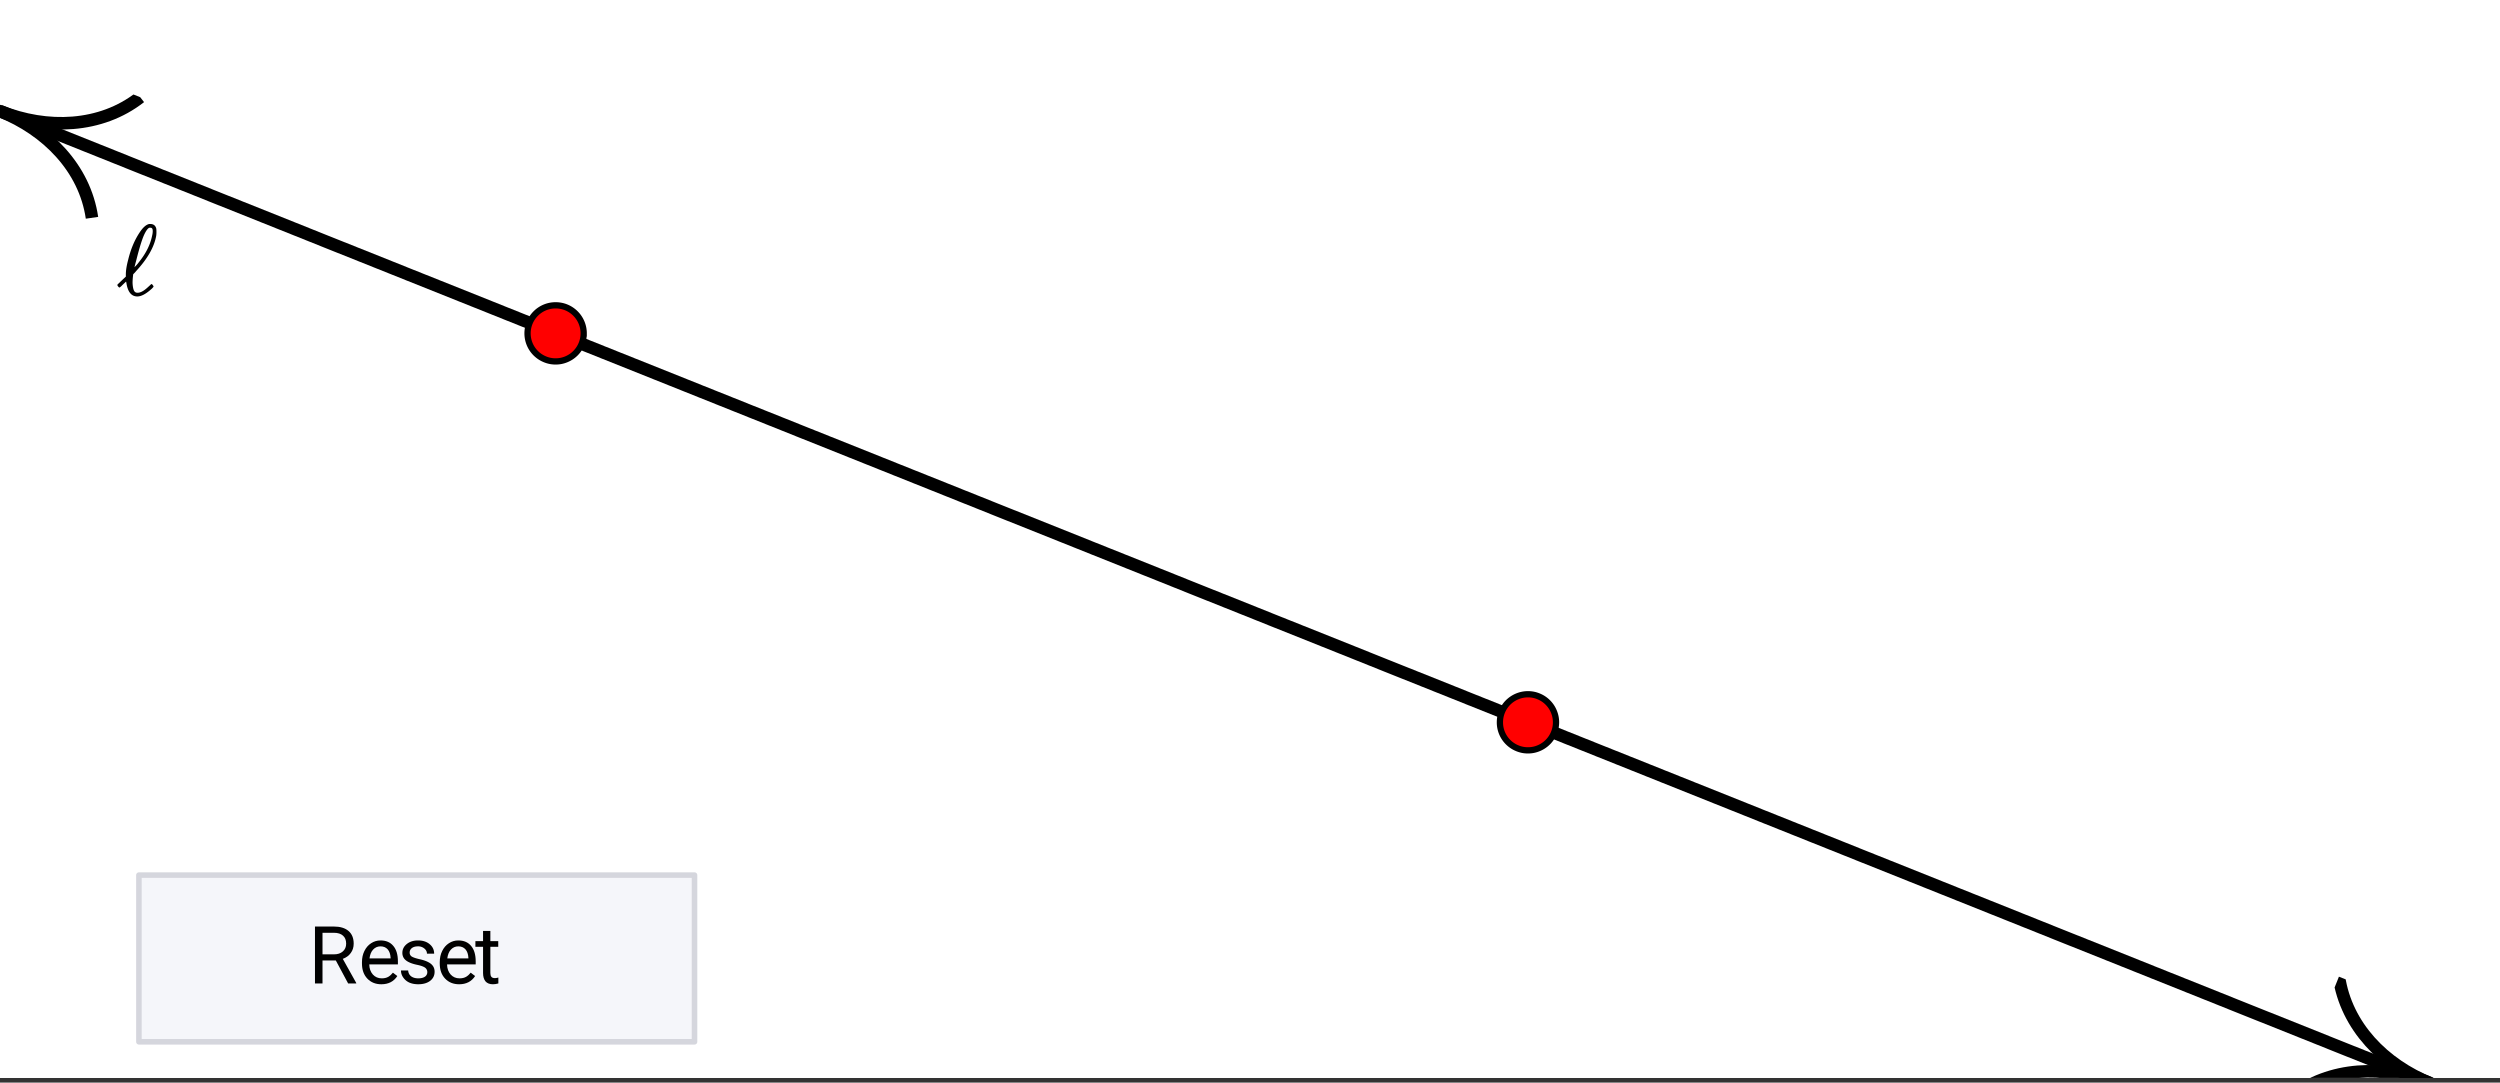
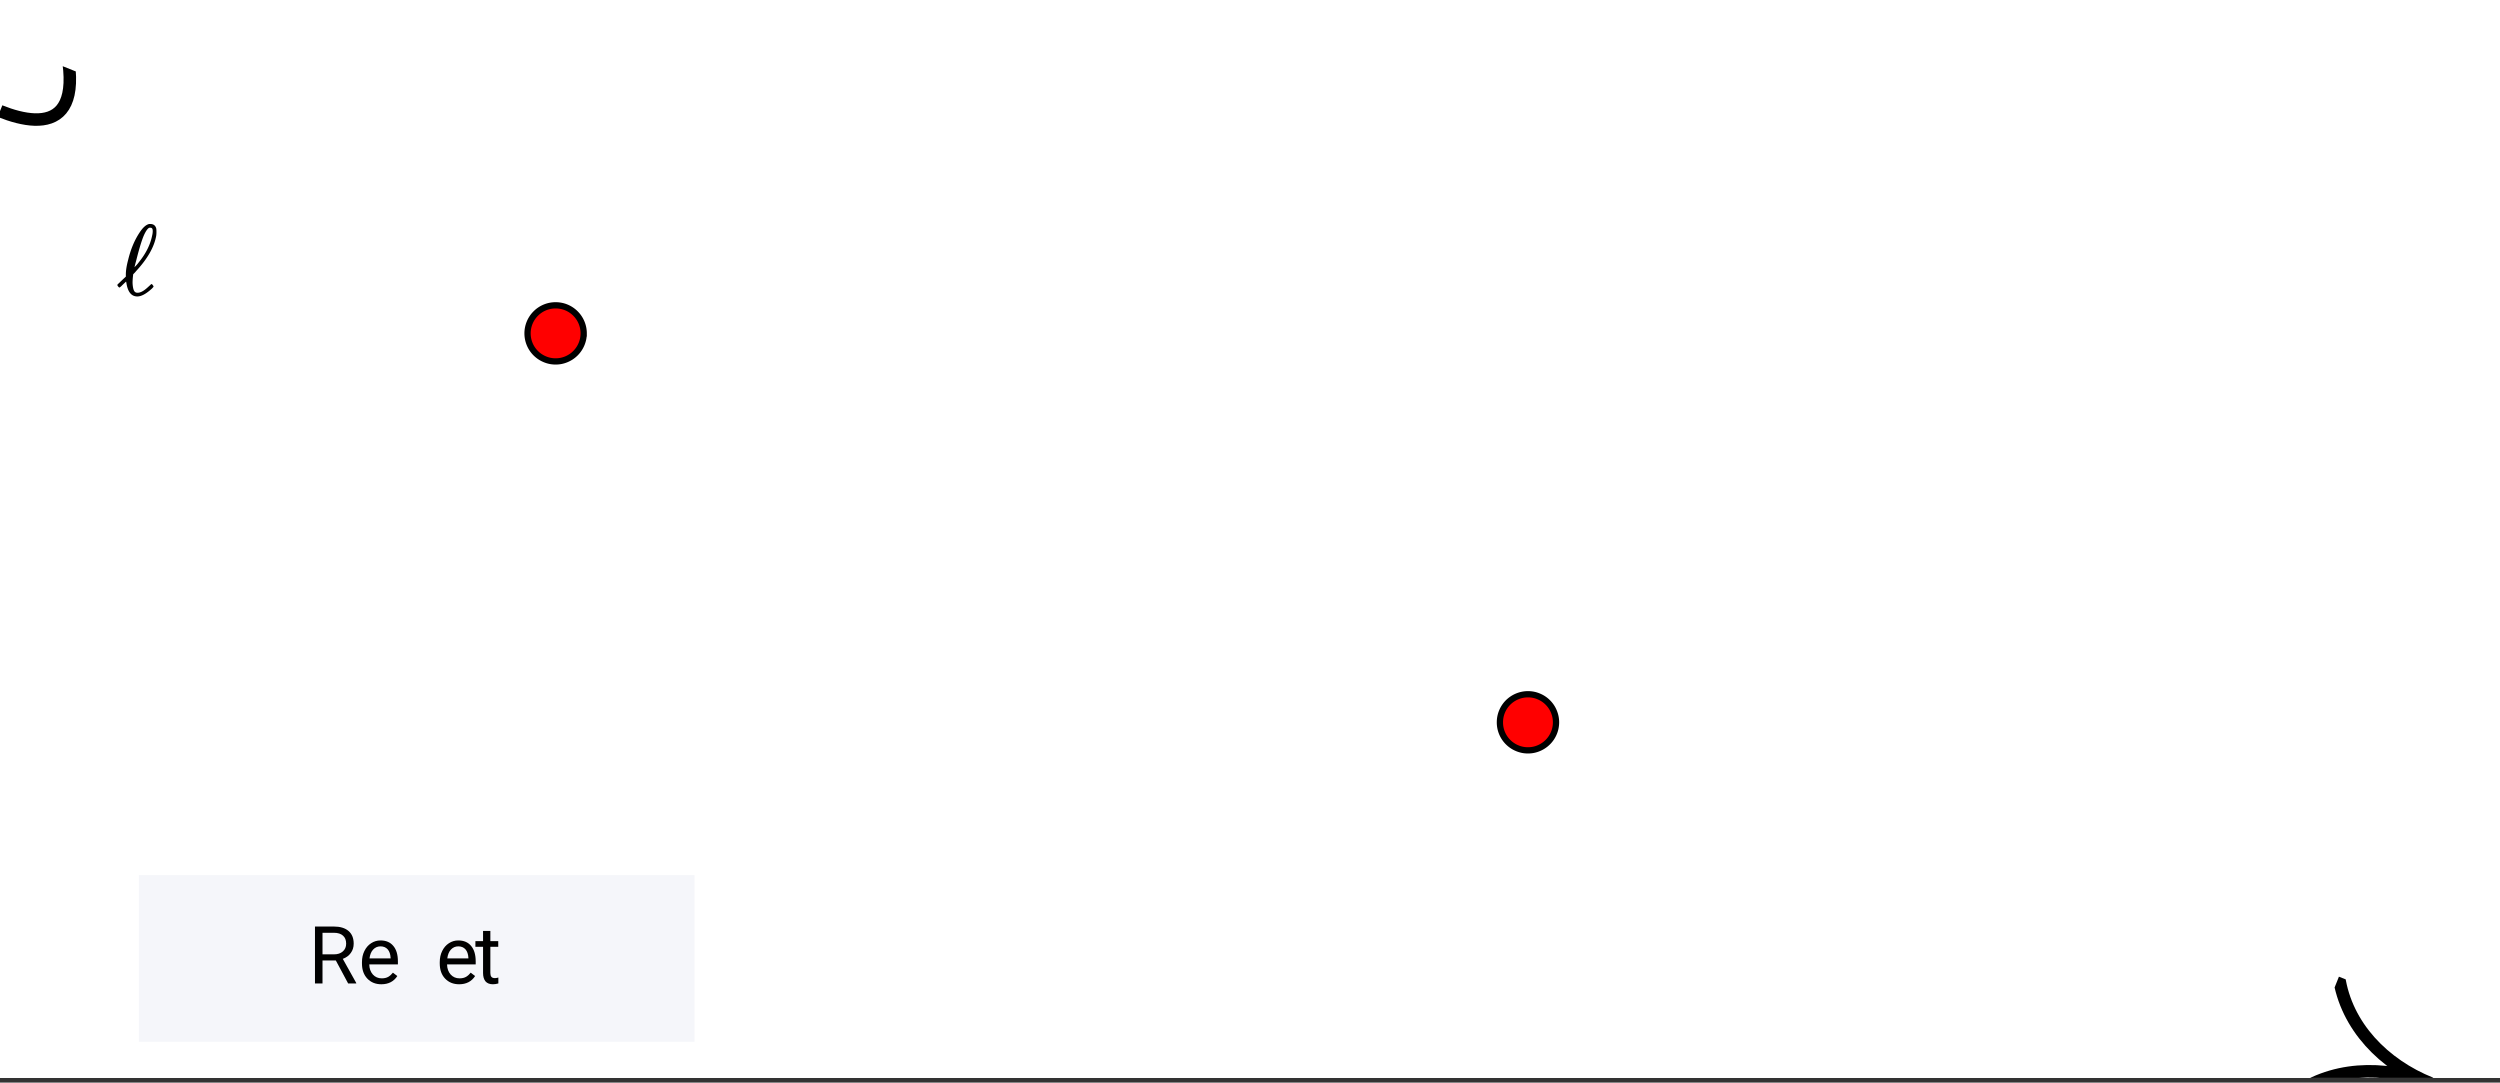
<svg xmlns="http://www.w3.org/2000/svg" xmlns:xlink="http://www.w3.org/1999/xlink" width="449.28" height="194.56" viewBox="0 0 336.96 145.92">
  <rect x="0" y="0" width="336.96" height="145.92" fill="#333333" stroke="none" />
  <defs>
    <symbol overflow="visible" id="g">
      <path d="M4.516-1.266c.093-.093.156-.14.187-.14.04 0 .094.047.156.14.07.086.11.149.11.188 0 .043-.074.137-.219.281C3.977-.086 3.32.266 2.781.266c-.793 0-1.281-.598-1.469-1.797a1.179 1.179 0 0 0-.046-.203c0-.008-.07.054-.204.187-.136.125-.277.262-.421.406-.149.137-.235.204-.266.204-.043 0-.11-.055-.203-.172-.055-.07-.078-.125-.078-.157 0-.039.02-.082.062-.125.051-.039.258-.238.625-.593l.453-.422V-2.5v-.078-.125c0-.52.102-1.176.313-1.969.344-1.426.86-2.656 1.547-3.687.437-.664.863-1.047 1.281-1.141h.156c.426 0 .692.2.797.594.02.074.031.226.031.453a3.6 3.6 0 0 1-.03.531C5.065-6.41 4.16-4.816 2.608-3.14c-.062.086-.14.172-.234.266a1.145 1.145 0 0 0-.156.172l-.016.187a8.916 8.916 0 0 0-.062.86c0 .125.007.289.03.484.04.336.11.574.204.719.094.148.238.219.438.219.332 0 .707-.172 1.124-.516.083-.063.274-.234.579-.516zm.343-7.28c0-.165-.027-.282-.078-.345C4.738-8.96 4.656-9 4.531-9h-.125c-.218.086-.465.422-.734 1.016-.281.636-.621 1.742-1.016 3.312-.168.625-.25.953-.25.984 0 .012.031-.019.094-.093.07-.07.156-.16.25-.266.094-.113.172-.21.234-.297.957-1.176 1.555-2.379 1.797-3.61a2.36 2.36 0 0 0 .078-.593zm0 0" />
    </symbol>
    <symbol overflow="visible" id="h">
      <path d="M3.703-3.094H1.906V0H.891v-7.672h2.53c.864 0 1.524.2 1.985.594.469.398.703.969.703 1.719 0 .48-.132.898-.39 1.25-.25.355-.61.62-1.078.796l1.812 3.25V0H5.36zm-1.797-.828h1.547c.5 0 .895-.129 1.188-.39.3-.258.453-.61.453-1.047 0-.47-.14-.829-.422-1.079-.281-.257-.688-.39-1.219-.39H1.906zm0 0" />
    </symbol>
    <symbol overflow="visible" id="i">
      <path d="M3.094.11c-.774 0-1.403-.255-1.89-.766-.481-.508-.72-1.188-.72-2.031v-.188c0-.563.11-1.063.329-1.5.218-.445.519-.797.906-1.047.383-.25.804-.375 1.265-.375.739 0 1.313.246 1.72.734.413.481.624 1.18.624 2.094v.406h-3.86c.009.555.173 1.008.485 1.36.313.344.711.516 1.203.516.344 0 .633-.067.875-.204.239-.144.446-.332.625-.562L5.25-1C4.77-.258 4.05.11 3.094.11zM2.984-5c-.398 0-.73.148-1 .438-.261.28-.421.68-.484 1.187h2.844v-.063c-.024-.5-.153-.882-.39-1.156C3.71-4.864 3.39-5 2.983-5zm0 0" />
    </symbol>
    <symbol overflow="visible" id="j">
-       <path d="M4.047-1.516a.727.727 0 0 0-.297-.609c-.2-.145-.543-.27-1.031-.375-.492-.102-.883-.227-1.172-.375-.293-.145-.512-.32-.656-.531a1.27 1.27 0 0 1-.204-.719c0-.469.196-.863.594-1.188.395-.32.899-.484 1.516-.484.644 0 1.164.168 1.562.5.407.336.61.762.61 1.281H4c0-.27-.117-.5-.344-.687A1.284 1.284 0 0 0 2.796-5c-.355 0-.632.078-.827.234a.737.737 0 0 0-.297.61.6.6 0 0 0 .281.531c.188.117.52.23 1 .344.488.105.883.234 1.188.39.3.149.523.329.671.547.145.211.22.465.22.766 0 .512-.204.922-.61 1.234-.406.305-.938.453-1.594.453-.46 0-.867-.078-1.219-.234a1.98 1.98 0 0 1-.812-.688C.597-1.101.5-1.413.5-1.75h.969c.02.324.148.586.39.781.25.188.57.281.97.281.374 0 .671-.07.89-.218a.718.718 0 0 0 .328-.61zm0 0" />
-     </symbol>
+       </symbol>
    <symbol overflow="visible" id="k">
      <path d="M2.063-7.078v1.375h1.062v.766H2.062v3.53c0 .231.047.403.141.516.094.118.254.172.485.172.113 0 .265-.023.453-.078V0c-.25.07-.496.11-.735.11-.437 0-.773-.13-1-.391-.218-.27-.328-.645-.328-1.125v-3.532H.047v-.765h1.031v-1.375zm0 0" />
    </symbol>
    <clipPath id="a">
      <path d="M0 0h336.96v145.285H0zm0 0" />
    </clipPath>
    <clipPath id="b">
      <path d="M0 14h329v131.285H0zm0 0" />
    </clipPath>
    <clipPath id="c">
      <path d="M0 6h29v33H0zm0 0" />
    </clipPath>
    <clipPath id="d">
      <path d="M3.254 6.844l35.2 14.078-14.079 35.203-35.203-14.082zm0 0" />
    </clipPath>
    <clipPath id="e">
      <path d="M301 131h35.96v14.285H301zm0 0" />
    </clipPath>
    <clipPath id="f">
      <path d="M315.25 131.64l35.2 14.079-14.083 35.203-35.199-14.082zm0 0" />
    </clipPath>
  </defs>
  <g clip-path="url(#a)" fill="#fff">
    <path d="M0 0h336.96v145.92H0z" />
    <path d="M0 0h336.96v145.92H0z" />
  </g>
  <g clip-path="url(#b)">
-     <path d="M0 14.977l2.2.878 2.198.883 8.797 3.516 2.196.879 2.199.883 8.797 3.515 2.199.883 10.996 4.395 2.2.882 2.195.88 8.796 3.515 2.2.883 10.996 4.394 2.199.883 2.2.879 2.195.879 6.597 2.637 2.2.882 10.995 4.395 2.2.883 4.398 1.758 2.195.879 4.399 1.757 2.2.883 10.995 4.395 2.2.882 6.597 2.637 2.195.88 2.2.878 2.199.883 10.996 4.394 2.2.883 8.796 3.516 2.195.879 2.2.883 8.796 3.515 2.2.883 10.996 4.394 2.199.883 2.195.88 8.797 3.515 2.2.883 10.995 4.394 2.2.883 2.199.879 2.195.879 6.598 2.637 2.2.882 10.995 4.395 2.2.883 4.398 1.757 2.195.88 4.399 1.757 2.199.883 10.996 4.395 2.2.882 6.597 2.637 2.195.879 2.2.879 2.199.883 10.996 4.394 2.199.883 8.797 3.516 2.195.882 10.996 4.395 2.2.883 10.995 4.394 2.2.883" fill="none" stroke-width="1.685" stroke-linecap="round" stroke-linejoin="round" stroke="#000" />
-   </g>
+     </g>
  <g clip-path="url(#c)">
    <g clip-path="url(#d)">
-       <path d="M0 14.977c6.32 2.53 11.426 7.691 12.398 14.378m6.5-16.253C13.582 17.27 6.32 17.508 0 14.977" fill="none" stroke="#000" stroke-width="1.685" />
+       <path d="M0 14.977m6.5-16.253C13.582 17.27 6.32 17.508 0 14.977" fill="none" stroke="#000" stroke-width="1.685" />
    </g>
  </g>
  <g clip-path="url(#e)">
    <g clip-path="url(#f)">
      <path d="M327.64 146.035c-6.32-2.531-13.577-2.312-18.894 1.86m6.504-16.254c.973 6.687 6.07 11.863 12.39 14.394" fill="none" stroke="#000" stroke-width="1.685" />
    </g>
  </g>
  <path d="M78.672 44.934c0 .5-.098.984-.29 1.445a3.768 3.768 0 0 1-2.047 2.047c-.464.195-.944.289-1.444.289-.504 0-.985-.094-1.45-.29a3.768 3.768 0 0 1-2.336-3.491 3.777 3.777 0 0 1 1.11-2.676 3.76 3.76 0 0 1 2.676-1.105 3.754 3.754 0 0 1 2.672 1.105 3.777 3.777 0 0 1 1.11 2.676zm0 0M209.727 97.355a3.777 3.777 0 0 1-2.336 3.493c-.461.195-.946.289-1.446.289-.504 0-.984-.094-1.449-.29a3.758 3.758 0 0 1-2.332-3.492c0-.5.094-.984.285-1.445.192-.465.465-.875.82-1.23a3.81 3.81 0 0 1 2.676-1.106c.5 0 .985.094 1.446.29.465.19.875.464 1.226.816.356.355.63.765.82 1.23.192.461.29.945.29 1.445zm0 0" fill="red" stroke-width=".843" stroke="#000" />
  <path d="M18.723 140.418h74.886v-22.469H18.723zm0 0" fill="#f5f6fa" />
-   <path d="M93.61 140.418v-22.469M93.61 117.95H18.722M18.723 117.95v22.468M18.723 140.418h74.886" fill="none" stroke-linecap="round" stroke="#d5d6dd" stroke-width=".749" />
  <use xlink:href="#g" x="15.727" y="39.691" />
  <use xlink:href="#h" x="41.563" y="132.553" />
  <use xlink:href="#i" x="48.303" y="132.553" />
  <use xlink:href="#j" x="53.546" y="132.553" />
  <use xlink:href="#i" x="58.788" y="132.553" />
  <use xlink:href="#k" x="64.03" y="132.553" />
</svg>